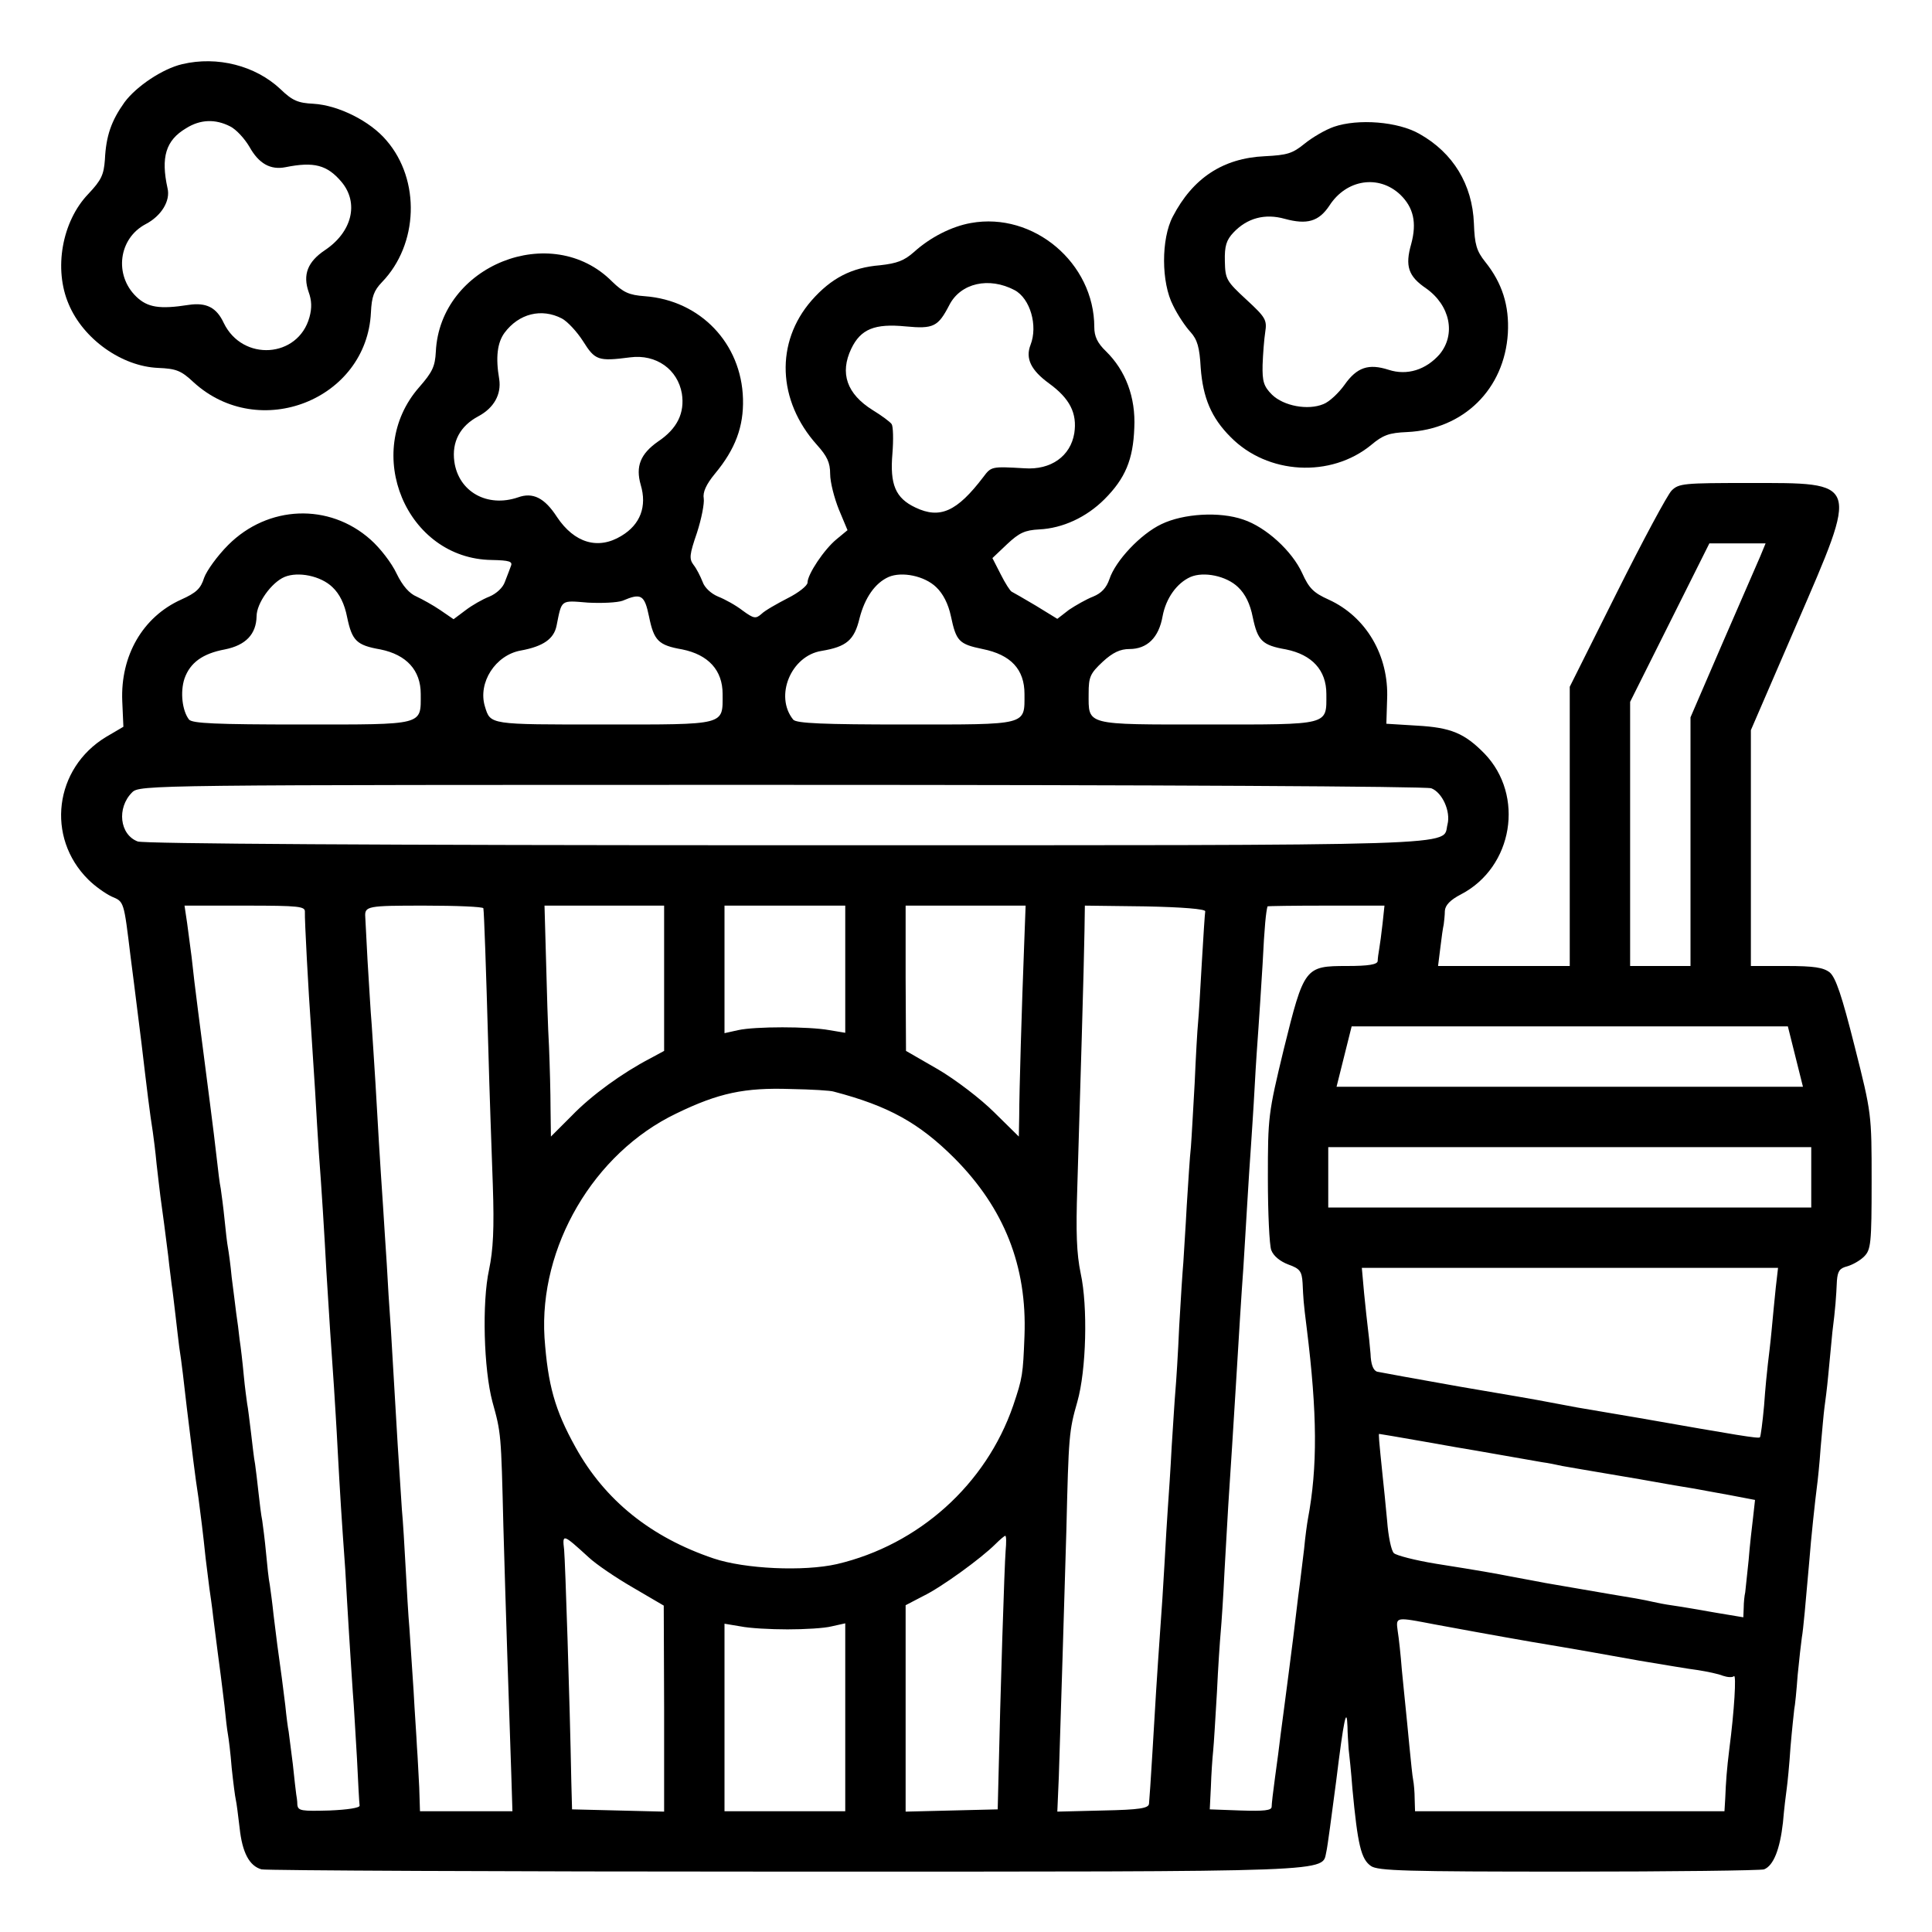
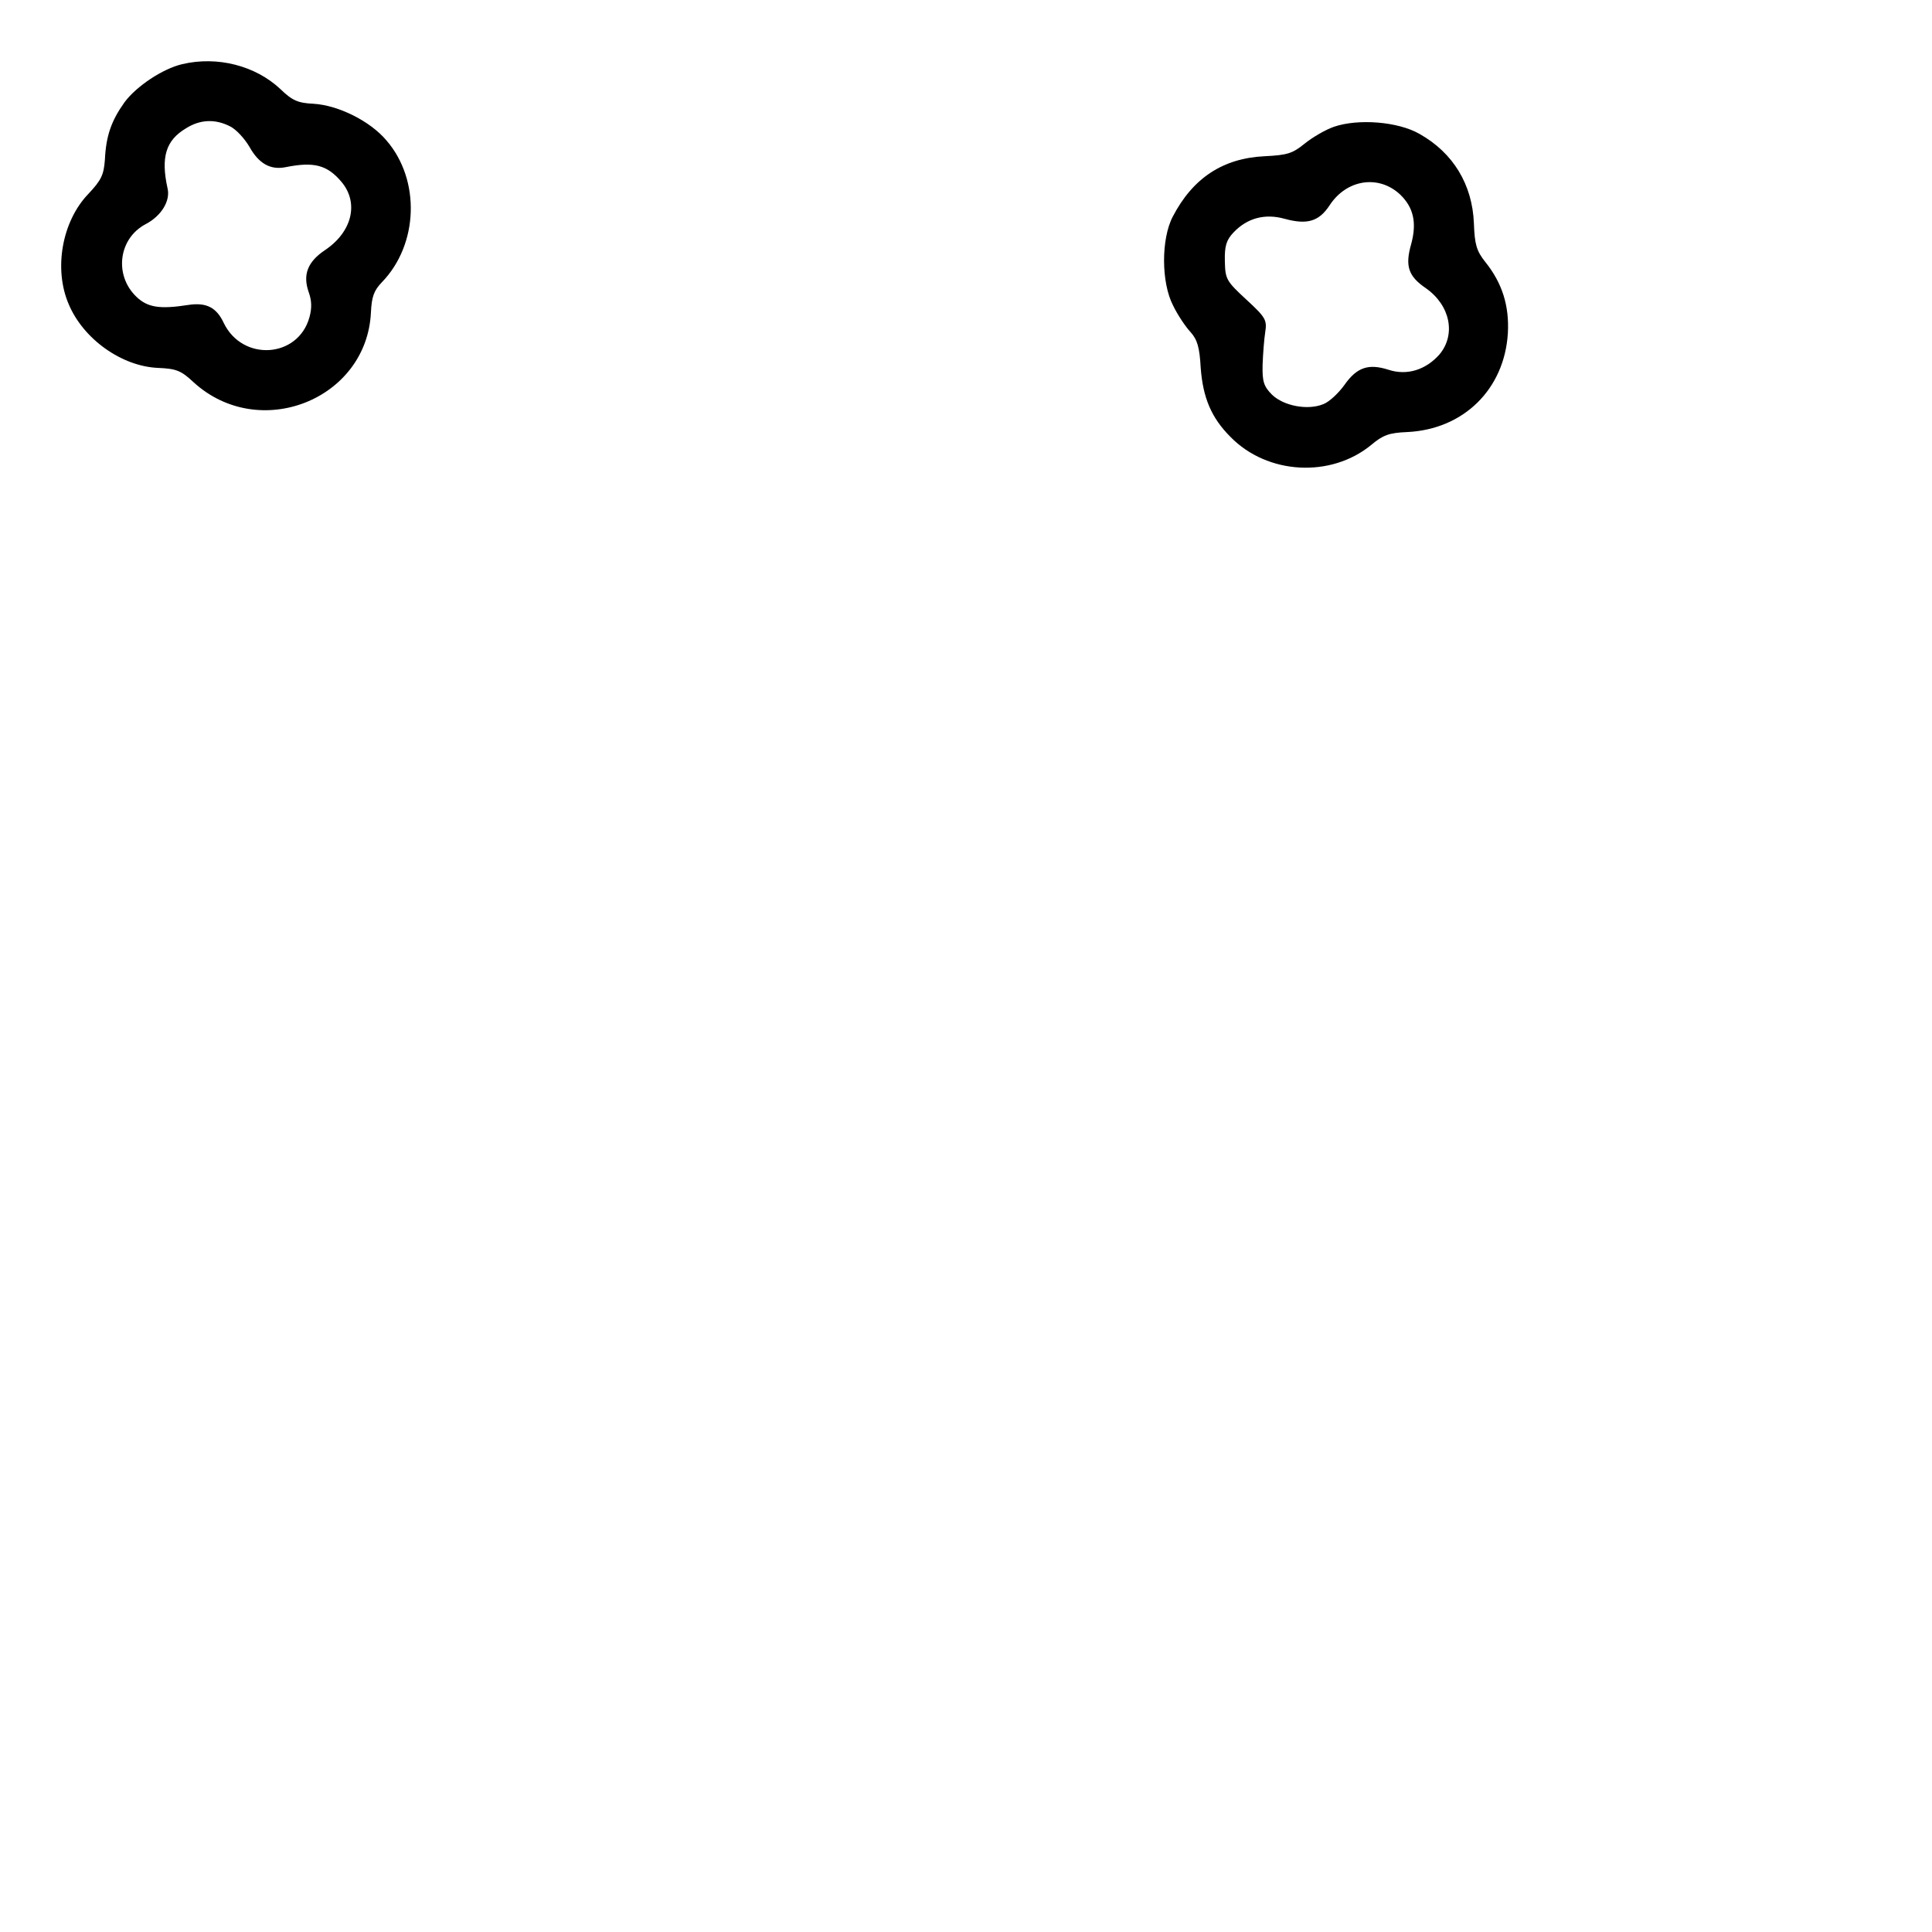
<svg xmlns="http://www.w3.org/2000/svg" version="1.0" width="512pt" height="512pt" viewBox="0 0 512 512" preserveAspectRatio="xMidYMid meet">
  <g transform="translate(0,512) scale(0.1,-0.1)" fill="#000000" stroke="none">
    <path d="M483 4950 c-52 -12 -122 -59 -153 -101 -35 -49 -49 -89 -52 -152 -3 -40 -9 -54 -44 -91 -70 -73 -92 -199 -52 -292 39 -93 141 -165 237 -169 48 -2 61 -7 94 -38 174 -159 459 -46 470 185 2 42 8 58 29 80 97 100 103 271 12 376 -43 51 -127 93 -193 97 -41 2 -56 8 -88 39 -66 62 -167 88 -260 66z m127 -165 c16 -8 38 -32 51 -54 25 -45 56 -62 96 -54 75 15 110 6 148 -39 47 -56 28 -133 -44 -181 -46 -31 -59 -65 -43 -111 8 -22 9 -42 2 -67 -30 -108 -177 -118 -227 -15 -19 41 -46 55 -93 48 -77 -12 -109 -7 -139 22 -59 57 -47 154 25 192 42 22 66 62 58 95 -18 82 -5 127 49 159 38 24 78 25 117 5z" />
    <path d="M3535 4784 c-23 -8 -57 -28 -78 -45 -32 -26 -46 -30 -105 -33 -111 -5 -191 -58 -244 -160 -31 -59 -31 -175 1 -236 12 -25 33 -56 46 -70 18 -20 24 -40 27 -95 6 -79 28 -132 79 -183 98 -100 266 -109 373 -21 31 26 47 32 95 34 150 7 258 114 267 262 4 73 -15 133 -60 189 -23 29 -28 46 -30 102 -4 103 -55 187 -144 237 -57 33 -163 41 -227 19z m176 -180 c35 -34 44 -74 29 -130 -17 -59 -8 -86 39 -118 64 -45 80 -122 36 -175 -36 -41 -86 -57 -135 -41 -53 17 -84 7 -117 -40 -15 -21 -40 -45 -56 -51 -41 -17 -105 -5 -136 25 -22 22 -26 35 -25 79 1 28 4 68 7 87 5 32 1 39 -50 86 -53 49 -56 54 -57 102 -1 40 4 56 23 76 36 38 83 51 136 36 59 -16 90 -7 118 35 45 70 131 83 188 29z" />
-     <path d="M2573 4529 c-51 -9 -108 -38 -151 -77 -26 -23 -45 -30 -90 -35 -75 -6 -129 -34 -181 -93 -97 -111 -91 -266 14 -383 27 -30 35 -47 35 -77 0 -22 11 -64 23 -94 l23 -55 -29 -24 c-33 -27 -77 -93 -77 -115 0 -8 -24 -27 -52 -41 -29 -15 -61 -33 -70 -42 -15 -13 -20 -13 -50 9 -18 14 -47 30 -65 37 -19 8 -36 24 -41 39 -6 15 -16 35 -24 45 -12 16 -11 27 9 85 12 37 20 78 18 91 -3 16 6 37 30 66 54 65 76 125 74 198 -4 147 -113 261 -260 272 -42 3 -57 10 -87 39 -160 161 -456 43 -467 -186 -2 -39 -9 -54 -44 -94 -152 -173 -34 -455 192 -458 47 -1 56 -4 51 -16 -3 -8 -10 -27 -16 -42 -5 -15 -22 -31 -41 -39 -18 -7 -46 -23 -63 -36 l-32 -24 -35 24 c-19 13 -48 29 -63 36 -19 8 -37 28 -53 61 -13 28 -44 68 -69 90 -110 98 -272 91 -377 -14 -29 -29 -57 -68 -64 -87 -9 -29 -21 -40 -61 -58 -102 -46 -161 -149 -156 -269 l3 -68 -46 -27 c-137 -83 -160 -266 -47 -378 17 -17 45 -37 62 -45 33 -14 32 -11 50 -159 3 -22 7 -53 9 -70 2 -16 11 -88 20 -160 15 -127 22 -185 30 -235 2 -14 7 -52 10 -85 4 -33 8 -71 10 -85 6 -43 14 -103 21 -160 3 -30 8 -64 9 -75 2 -11 6 -47 10 -80 4 -33 8 -71 10 -85 6 -37 13 -98 20 -160 14 -114 22 -183 31 -240 6 -46 12 -92 19 -160 4 -30 8 -66 10 -80 2 -14 7 -47 10 -75 9 -71 16 -126 20 -155 2 -14 6 -50 10 -81 3 -31 7 -65 9 -75 2 -11 7 -50 10 -89 4 -38 9 -77 11 -85 2 -8 6 -41 10 -74 7 -66 26 -101 58 -110 12 -3 638 -6 1390 -6 1484 0 1419 -2 1432 53 3 12 14 96 26 187 20 163 28 201 30 144 0 -16 2 -42 3 -59 2 -16 7 -64 10 -105 14 -149 23 -187 49 -205 18 -13 93 -15 523 -15 276 0 510 3 519 6 25 10 42 53 50 124 3 36 8 76 10 90 2 14 7 63 10 110 4 47 9 92 10 101 2 8 6 49 9 90 4 41 9 85 11 99 4 22 10 91 20 205 4 55 16 165 20 195 2 14 7 61 10 105 4 44 8 91 10 105 2 14 7 52 10 85 3 33 8 85 11 115 8 63 10 92 12 136 2 25 7 33 27 38 14 4 34 15 45 26 18 18 20 34 20 199 0 179 0 180 -45 358 -34 135 -50 182 -66 196 -17 13 -41 17 -115 17 l-94 0 0 313 0 312 121 280 c166 384 169 375 -128 375 -170 0 -184 -1 -203 -20 -11 -11 -76 -132 -145 -270 l-125 -250 0 -370 0 -370 -174 0 -175 0 6 48 c3 26 7 54 9 62 1 8 3 25 3 36 1 15 14 29 43 44 138 72 169 262 62 373 -53 54 -89 69 -179 74 l-81 5 2 65 c5 116 -56 219 -155 264 -40 18 -52 30 -70 70 -27 59 -96 122 -156 142 -63 22 -159 16 -217 -12 -55 -26 -122 -97 -138 -146 -8 -23 -21 -37 -43 -46 -18 -7 -46 -23 -64 -35 l-31 -24 -57 35 c-32 19 -60 35 -64 37 -4 2 -17 22 -29 46 l-22 43 39 37 c32 30 47 37 85 39 62 3 125 32 173 80 55 55 76 105 79 189 4 81 -23 152 -75 203 -23 22 -31 40 -31 64 0 170 -161 306 -327 276z m116 -178 c41 -22 62 -94 42 -145 -14 -36 1 -67 49 -102 55 -40 75 -79 67 -132 -10 -61 -62 -98 -132 -93 -87 5 -88 5 -109 -23 -70 -92 -115 -112 -180 -81 -53 25 -68 61 -61 143 3 37 2 72 -2 78 -4 6 -27 23 -50 37 -69 43 -88 98 -57 163 25 52 62 67 144 59 74 -7 86 -1 116 57 30 58 105 75 173 39z m-1200 -75 c15 -8 40 -35 56 -60 32 -51 40 -54 125 -43 69 9 126 -32 137 -96 8 -51 -12 -93 -63 -127 -47 -33 -60 -66 -46 -115 17 -57 -1 -105 -51 -135 -62 -38 -125 -19 -171 50 -33 51 -64 66 -103 52 -82 -28 -158 15 -169 95 -7 52 15 94 64 120 41 22 61 58 55 98 -10 58 -5 97 14 123 38 51 98 66 152 38z m3176 -630 c-8 -18 -53 -122 -100 -230 l-85 -197 0 -330 0 -329 -80 0 -80 0 0 350 0 350 105 210 105 210 75 0 74 0 -14 -34z m-3784 -82 c19 -18 32 -44 39 -80 13 -62 25 -74 88 -85 69 -14 107 -55 107 -118 0 -84 12 -81 -315 -81 -229 0 -290 3 -299 13 -18 23 -24 73 -12 109 15 42 48 66 107 77 55 11 83 40 84 88 0 34 39 89 74 104 36 15 96 3 127 -27z m1600 0 c18 -17 32 -44 39 -77 14 -66 21 -74 84 -87 75 -15 111 -54 111 -119 0 -84 11 -81 -315 -81 -218 0 -290 3 -298 13 -50 62 -6 169 75 182 66 11 87 28 101 87 14 54 41 93 77 109 35 15 95 3 126 -27z m800 0 c19 -18 32 -44 39 -80 13 -62 25 -74 88 -85 69 -14 107 -55 107 -118 0 -84 12 -81 -315 -81 -327 0 -315 -3 -315 82 0 44 4 53 37 84 27 25 47 34 71 34 47 0 78 30 88 87 9 48 38 88 74 104 35 15 95 3 126 -27z m-1561 -78 c13 -64 25 -76 88 -87 69 -14 107 -55 107 -118 0 -84 12 -81 -315 -81 -305 0 -300 -1 -315 48 -19 63 28 136 95 148 60 11 88 31 95 66 14 70 10 67 83 61 37 -2 78 0 92 5 49 21 58 16 70 -42z m2073 -455 c29 -11 52 -61 43 -96 -15 -58 90 -55 -1755 -55 -1082 0 -1699 4 -1716 10 -48 18 -56 89 -15 130 20 20 41 20 1719 20 1005 0 1710 -4 1724 -9z m-2985 -328 c-1 -17 9 -207 17 -318 2 -27 6 -97 10 -155 3 -58 8 -132 10 -165 7 -90 15 -220 20 -315 6 -100 14 -221 20 -305 2 -33 7 -109 10 -170 6 -111 10 -176 20 -315 2 -41 7 -118 10 -170 3 -52 8 -122 10 -155 3 -33 7 -112 11 -175 3 -63 6 -119 7 -125 1 -6 -32 -11 -80 -13 -74 -2 -83 -1 -85 15 0 10 -2 23 -3 28 -1 6 -5 42 -9 80 -5 39 -10 77 -11 86 -2 9 -6 40 -9 70 -6 49 -11 88 -21 159 -2 14 -6 50 -10 80 -3 30 -8 66 -10 80 -3 14 -7 52 -10 85 -3 33 -8 71 -10 85 -3 14 -7 48 -10 75 -3 28 -7 61 -9 75 -3 14 -7 52 -11 85 -4 32 -8 66 -10 75 -1 8 -6 42 -9 75 -3 33 -8 76 -11 95 -2 19 -6 51 -9 70 -2 19 -8 62 -12 95 -3 33 -8 68 -10 79 -2 10 -6 44 -9 75 -3 31 -8 67 -10 81 -3 14 -7 48 -10 75 -10 89 -23 184 -50 395 -2 14 -6 50 -10 80 -6 55 -7 65 -19 153 l-7 47 160 0 c146 0 160 -2 159 -17z m473 10 c2 -14 7 -155 13 -368 3 -115 9 -280 12 -365 4 -117 1 -172 -10 -225 -19 -87 -14 -264 9 -350 23 -83 23 -83 29 -330 6 -213 14 -456 21 -658 l3 -97 -123 0 -122 0 -2 63 c-2 34 -4 82 -6 107 -1 25 -6 92 -9 150 -4 58 -9 132 -11 165 -3 33 -7 105 -10 160 -3 55 -7 125 -10 155 -2 30 -7 107 -11 170 -9 154 -11 188 -18 305 -4 55 -9 134 -11 175 -3 41 -7 111 -10 155 -8 117 -14 218 -20 325 -3 52 -8 122 -10 155 -3 33 -7 109 -11 170 -3 60 -6 112 -6 115 -2 29 6 30 157 30 85 0 155 -3 156 -7z m479 -186 l0 -192 -37 -20 c-73 -38 -155 -97 -208 -152 l-55 -55 -1 73 c0 41 -2 115 -4 164 -3 50 -6 154 -8 233 l-4 142 158 0 159 0 0 -193z m480 24 l0 -168 -42 7 c-55 10 -197 10 -242 0 l-36 -8 0 169 0 169 160 0 160 0 0 -169z m474 62 c-6 -155 -13 -389 -13 -451 l-1 -54 -65 64 c-36 36 -103 87 -149 114 l-85 49 -1 193 0 192 159 0 159 0 -4 -107z m480 92 c-1 -5 -5 -66 -9 -135 -4 -69 -8 -141 -10 -160 -2 -19 -6 -91 -9 -160 -4 -69 -8 -145 -10 -170 -3 -25 -7 -94 -11 -155 -3 -60 -8 -128 -9 -150 -2 -22 -7 -98 -11 -170 -3 -71 -8 -148 -10 -170 -2 -22 -6 -89 -10 -150 -3 -60 -8 -132 -10 -160 -2 -27 -6 -95 -9 -150 -3 -55 -8 -131 -11 -170 -9 -128 -14 -209 -21 -330 -4 -66 -8 -127 -9 -135 -1 -12 -24 -16 -122 -18 l-121 -3 4 93 c6 186 14 448 20 653 6 251 7 263 29 340 24 84 28 253 9 340 -11 53 -13 108 -9 230 7 228 18 598 19 678 l1 67 160 -2 c99 -2 159 -7 159 -13z m470 -32 c-3 -27 -7 -57 -9 -68 -2 -11 -4 -26 -4 -32 -1 -9 -24 -13 -81 -13 -112 0 -114 -3 -168 -221 -41 -170 -42 -178 -42 -341 0 -92 4 -178 9 -191 6 -16 24 -30 45 -38 31 -11 36 -18 38 -49 2 -42 2 -49 11 -120 28 -226 29 -368 3 -506 -2 -11 -7 -46 -10 -79 -4 -33 -9 -73 -11 -90 -2 -16 -7 -52 -10 -80 -3 -27 -12 -99 -20 -160 -8 -60 -17 -132 -21 -160 -3 -27 -10 -79 -15 -115 -5 -36 -9 -71 -9 -78 0 -10 -20 -12 -82 -10 l-82 3 3 60 c1 33 4 76 6 95 2 19 6 89 10 155 3 66 8 138 10 160 2 22 7 94 10 160 4 66 8 145 10 175 6 92 15 230 20 315 8 133 15 247 20 315 2 36 7 110 10 165 3 55 8 125 10 155 2 31 7 103 10 160 3 58 8 128 10 155 2 28 7 104 11 170 5 102 9 138 13 153 1 1 71 2 155 2 l155 0 -5 -47z m1094 -353 l20 -80 -618 0 -618 0 20 80 20 80 578 0 578 0 20 -80z m-2548 -93 c145 -38 226 -83 320 -177 131 -132 192 -285 185 -470 -4 -103 -5 -111 -30 -185 -72 -209 -250 -369 -467 -420 -88 -20 -244 -13 -327 15 -166 56 -288 154 -366 295 -55 99 -73 165 -82 290 -15 240 130 489 349 594 113 55 182 69 303 65 55 -1 107 -4 115 -7z m2590 -227 l0 -80 -640 0 -640 0 0 80 0 80 640 0 640 0 0 -80z m-94 -292 c-3 -29 -8 -80 -11 -113 -3 -33 -8 -73 -10 -90 -2 -16 -7 -66 -10 -110 -4 -44 -9 -82 -11 -84 -4 -4 -57 5 -319 51 -60 10 -135 23 -165 28 -30 6 -66 12 -80 15 -14 3 -117 21 -230 40 -113 20 -212 38 -221 40 -10 4 -16 19 -17 48 -2 23 -5 53 -7 67 -2 14 -6 55 -10 93 l-6 67 552 0 551 0 -6 -52z m-934 -408 c62 -11 124 -22 138 -24 22 -4 103 -18 177 -31 16 -2 39 -7 53 -10 28 -5 40 -7 205 -35 66 -12 131 -23 145 -25 14 -3 56 -10 93 -17 l68 -13 -5 -45 c-3 -25 -9 -76 -12 -115 -4 -38 -8 -77 -9 -85 -2 -8 -4 -27 -4 -41 l-1 -25 -72 12 c-40 7 -91 16 -113 19 -22 3 -47 8 -55 10 -8 2 -28 6 -45 9 -26 4 -71 12 -240 41 -16 3 -52 10 -80 15 -62 12 -84 16 -210 36 -55 9 -105 22 -111 28 -7 6 -15 45 -18 86 -4 41 -9 95 -12 120 -10 97 -11 110 -9 110 2 0 54 -9 117 -20z m-2212 -307 c19 -18 72 -54 117 -80 l82 -48 1 -273 0 -273 -122 3 -122 3 -2 75 c-4 213 -16 580 -19 613 -5 43 -4 43 65 -20z m1105 17 c-3 -35 -14 -377 -19 -605 l-2 -80 -122 -3 -122 -3 0 274 0 273 46 24 c48 23 154 100 192 138 12 12 24 22 26 22 3 0 3 -18 1 -40z m1138 -195 c43 -8 157 -29 255 -46 97 -16 227 -39 287 -50 61 -10 130 -22 155 -25 25 -4 54 -10 66 -15 12 -4 25 -5 29 -1 7 7 1 -93 -12 -192 -7 -57 -9 -85 -11 -133 l-2 -33 -410 0 -410 0 -1 33 c0 17 -2 40 -4 50 -2 9 -6 50 -10 90 -4 39 -8 86 -10 102 -2 17 -6 62 -10 100 -3 39 -8 85 -11 103 -5 38 -6 37 99 17z m-1716 -13 c45 0 98 3 117 8 l36 8 0 -249 0 -249 -160 0 -160 0 0 249 0 248 42 -7 c24 -5 80 -8 125 -8z" />
  </g>
</svg>